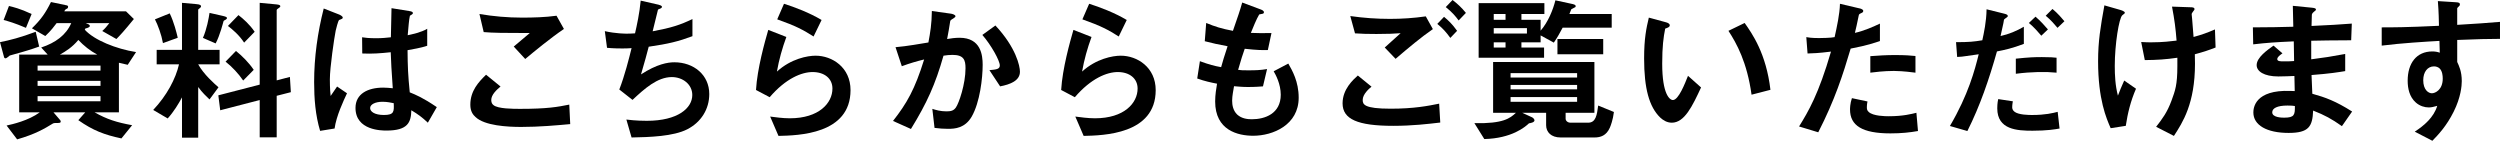
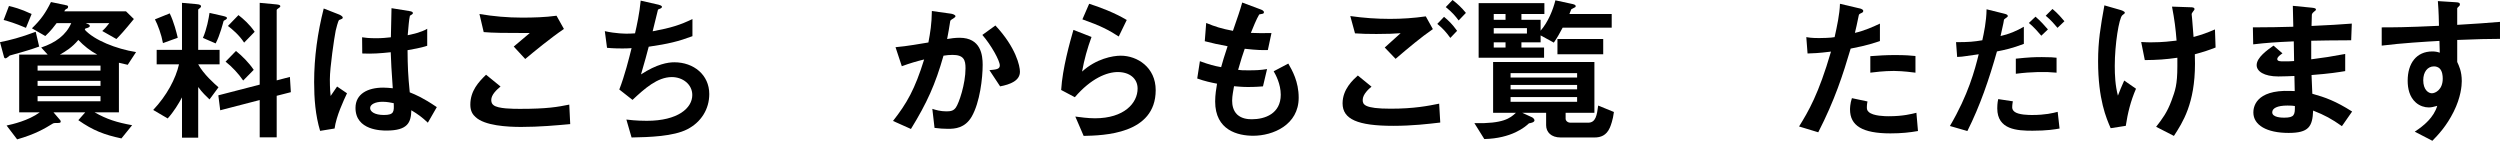
<svg xmlns="http://www.w3.org/2000/svg" version="1.1" id="レイヤー_1" x="0px" y="0px" width="476.789px" height="26.85px" viewBox="0 0 476.789 26.85" style="enable-background:new 0 0 476.789 26.85;" xml:space="preserve">
  <style type="text/css">
	.st0{enable-background:new    ;}
</style>
  <g class="st0">
    <path d="M4.11,9.96c-0.36,0.09-2.04,0.57-2.25,0.63c-0.15,0.12-0.63,0.54-0.78,0.54c-0.09,0-0.24-0.03-0.3-0.21L0,8.04   c1.83-0.36,3.959-0.9,6.81-1.979l0.66,2.819C5.729,9.51,4.589,9.81,4.11,9.96z M4.95,5.311c-2.19-0.931-3.27-1.23-4.26-1.5   l1.02-2.67c0.75,0.18,2.16,0.51,4.32,1.529L4.95,5.311z M24.359,12.359c-0.45-0.09-0.96-0.21-1.68-0.39v9.45h-4.65   c2.4,1.35,4.23,1.92,7.17,2.459l-2.04,2.521c-3.24-0.69-5.399-1.5-8.22-3.48l1.32-1.499h-6.06l1.26,1.47   c0.06,0.06,0.12,0.149,0.12,0.27c0,0.3-0.21,0.3-1.02,0.3c-0.12,0-0.3,0-0.51,0.12c-1.56,0.96-3.33,2.01-6.78,3l-2.01-2.64   c1.11-0.24,4.17-0.93,6.33-2.52H3.66V10.41h5.43L7.859,9.06c2.73-0.899,4.74-2.369,5.73-4.649h-2.79   c-0.36,0.479-1.11,1.5-2.16,2.46L6.089,5.4c1.71-1.65,2.61-2.94,3.63-5.01l3,0.63c0.15,0.029,0.27,0.12,0.27,0.27   c0,0.15-0.06,0.3-0.21,0.36c-0.21,0.09-0.39,0.18-0.51,0.51h11.76l1.5,1.47c-1.86,2.28-2.61,3.09-3.33,3.811l-2.7-1.53   c0.57-0.51,0.84-0.84,1.35-1.5h-4.5c0.45,0.18,0.78,0.27,0.78,0.54c0,0.3-0.6,0.42-0.84,0.479c-0.06,0.12-0.09,0.15-0.12,0.24   c1.8,1.98,5.97,3.66,9.78,4.26L24.359,12.359z M19.169,12.51h-12v0.96h12V12.51z M19.169,15.42h-12v0.96h12V15.42z M19.169,18.329   h-12v0.99h12V18.329z M14.939,7.62c-1.17,1.41-2.43,2.189-3.51,2.79h7.11C17.189,9.689,15.989,8.729,14.939,7.62z" />
    <path d="M37.799,12.27c1.05,1.92,3.09,3.69,3.87,4.38l-1.71,2.311c-0.54-0.511-1.44-1.351-2.16-2.37v9.659h-3.09v-7.68   c-0.54,1.05-1.62,2.82-2.73,4.021l-2.76-1.62c2.58-2.73,4.29-5.94,4.92-8.7h-4.26V9.51h4.83V0.54l2.7,0.24   c0.81,0.06,0.93,0.24,0.93,0.42c0,0.12-0.06,0.24-0.24,0.36c-0.24,0.18-0.3,0.21-0.3,0.359v7.59h4.08v2.76H37.799z M31.08,8.22   c-0.3-1.649-0.96-3.42-1.53-4.529l2.82-1.141c0.81,1.681,1.29,3.63,1.53,4.65L31.08,8.22z M42.989,3.78   c-0.3,0.149-0.33,0.18-0.36,0.27c-0.09,0.301-0.66,2.641-1.5,4.23l-2.43-1.05c0.75-1.71,1.11-3.75,1.26-4.771l2.52,0.57   c0.63,0.149,0.81,0.24,0.81,0.42C43.289,3.601,43.049,3.75,42.989,3.78z M52.769,18.27v7.92h-3.24v-7.11l-7.53,1.95l-0.36-2.85   l7.89-2.04V0.54l3.21,0.3c0.6,0.061,0.72,0.181,0.72,0.36c0,0.12-0.09,0.18-0.21,0.271c-0.3,0.21-0.48,0.329-0.48,0.449v13.41   l2.52-0.66l0.18,2.91L52.769,18.27z M46.379,15.359c-0.87-1.29-2.13-2.64-3.36-3.6l1.98-2.04c1.17,0.93,2.49,2.25,3.39,3.6   L46.379,15.359z M46.559,8.13c-0.93-1.439-2.25-2.55-3.09-3.18l2.01-2.07c0.9,0.69,2.13,1.771,3.09,3.181L46.559,8.13z" />
    <path d="M63.81,24.51l-2.76,0.449c-0.9-3-1.14-6.149-1.14-9.299c0-4.74,0.66-9.45,1.83-14.04l2.91,1.14   c0.09,0.03,0.72,0.301,0.72,0.601c0,0.06-0.03,0.149-0.12,0.21c-0.09,0.06-0.48,0.21-0.57,0.24c-0.21,0.149-0.57,1.68-0.66,2.039   c-0.27,1.351-1.11,6.99-1.11,9.3c0,0.33,0,1.92,0.15,3.15l1.23-1.8l1.89,1.29C65.52,19.199,64.14,22.109,63.81,24.51z    M81.599,23.399c-1.08-1.021-1.89-1.62-3.15-2.37c-0.06,2.311-0.66,3.87-4.74,3.87c-0.87,0-5.91,0-5.91-4.32   c0-2.699,2.37-3.869,5.28-3.869c0.6,0,1.23,0.06,1.83,0.12c-0.24-3.57-0.33-4.83-0.39-6.87c-1.95,0.21-3.57,0.33-5.43,0.24   l-0.03-3.09c0.54,0.09,1.29,0.18,2.7,0.18c1.14,0,1.95-0.09,2.79-0.18c0.06-2.25,0.06-2.58,0.12-5.55l3.359,0.54   c0.63,0.09,0.72,0.239,0.72,0.42c0,0.149-0.27,0.3-0.57,0.479c-0.18,0.75-0.27,2.07-0.42,3.72c0.84-0.18,2.58-0.54,3.72-1.229   v3.239c-1.23,0.421-2.79,0.66-3.75,0.841c0.03,3.239,0.09,4.68,0.42,8.039c1.17,0.48,2.46,0.99,5.16,2.82L81.599,23.399z    M72.959,19.409c-1.41,0-2.37,0.511-2.37,1.2c0,0.69,0.87,1.32,2.64,1.32c1.98,0,1.92-0.69,1.86-2.25   C74.639,19.59,73.859,19.409,72.959,19.409z" />
    <path d="M99.389,24.209c-2.67,0-6.96-0.239-8.7-1.89c-0.48-0.42-0.99-1.08-0.99-2.34c0-2.67,1.59-4.35,3-5.729l2.76,2.25   c-0.75,0.63-1.77,1.56-1.77,2.579c0,0.57,0.24,0.811,0.42,0.96c0.84,0.721,3.78,0.721,5.1,0.721c5.16,0,7.11-0.36,9.36-0.811   l0.18,3.72C106.109,23.909,102.869,24.209,99.389,24.209z M100.169,11.25l-2.19-2.37l3.06-2.58c-4.98,0-7.02-0.029-8.79-0.18   l-0.81-3.45c2.67,0.45,5.37,0.69,8.1,0.69c2.19,0,4.41-0.061,6.6-0.36l1.41,2.521C104.909,7.32,101.819,9.87,100.169,11.25z" />
    <path d="M131.069,24.659c-2.64,1.35-7.17,1.5-10.62,1.56l-0.99-3.419c1.83,0.239,3.54,0.239,3.9,0.239c5.94,0,8.67-2.43,8.67-4.92   c0-2.039-1.83-3.42-3.9-3.42c-2.76,0-5.22,2.221-7.5,4.351l-2.52-1.98c1.02-2.609,1.86-5.939,2.34-7.89   c-0.63,0.061-1.29,0.061-1.86,0.061c-0.27,0-1.62,0-2.82-0.12l-0.42-3.18c2.07,0.479,4.02,0.479,4.2,0.479   c0.57,0,1.08-0.03,1.56-0.06c0.33-1.41,0.87-3.9,1.08-6.24l3.42,0.78c0.21,0.06,0.63,0.18,0.63,0.39c0,0.33-0.39,0.33-0.75,0.54   c-0.15,0.57-0.87,3.51-1.02,4.14c3.54-0.659,5.31-1.229,7.59-2.34V6.9c-2.64,0.989-4.59,1.47-8.339,2.01   c-0.24,0.93-0.87,3.3-1.47,5.279c3.03-1.979,5.13-2.31,6.36-2.31c3.69,0,6.66,2.399,6.66,6.06   C135.269,20.819,133.709,23.31,131.069,24.659z" />
-     <path d="M148.469,25.919l-1.59-3.689c0.96,0.12,2.37,0.33,3.75,0.33c5.58,0,8.129-2.91,8.129-5.67c0-1.92-1.53-3.149-3.78-3.149   c-2.07,0-5.1,1.199-8.189,4.799l-2.61-1.38c0.24-4.079,1.68-9.179,2.34-11.459l3.45,1.35c-0.78,2.13-1.41,4.35-1.8,6.6   c2.7-2.46,5.85-3.029,7.379-3.029c3.15,0,6.66,2.22,6.66,6.569C162.208,25.649,152.189,25.829,148.469,25.919z M155.159,6.96   c-1.92-1.229-3.36-2.01-6.93-3.27l1.29-2.97c2.01,0.63,4.86,1.71,7.17,3.09L155.159,6.96z" />
    <path d="M185.309,22.26c-1.29,2.189-3.209,2.31-4.5,2.31c-0.81,0-1.74-0.06-2.58-0.18l-0.42-3.63c0.66,0.21,1.53,0.479,2.7,0.479   c0.9,0,1.38-0.149,1.8-0.75c0.57-0.81,1.83-4.439,1.83-7.47c0-1.59-0.33-2.55-2.49-2.55c-0.54,0-1.14,0.061-1.71,0.15   c-1.56,5.489-3.15,8.999-6.209,13.979l-3.42-1.53c2.64-3.359,4.17-6.029,5.939-11.729c-1.47,0.36-2.7,0.72-4.26,1.29L170.79,9   c2.19-0.18,4.95-0.69,6.27-0.9c0.36-1.92,0.63-3.51,0.66-5.999l3.66,0.51c0.24,0.03,0.84,0.21,0.84,0.479   c0,0.12-0.06,0.21-0.39,0.42c-0.54,0.33-0.6,0.36-0.63,0.66c-0.15,1.08-0.36,2.13-0.57,3.271c0.66-0.12,1.56-0.24,2.37-0.24   c4.08,0,4.41,3.33,4.41,5.159C187.409,14.85,186.899,19.5,185.309,22.26z M190.739,16.47l-2.04-3.09c1.29-0.12,1.98-0.18,1.98-0.9   c0-0.93-1.68-3.93-3.33-5.819l2.49-1.8c3.93,4.199,4.68,7.739,4.68,8.819C194.519,15.39,192.659,16.109,190.739,16.47z" />
    <path d="M206.669,25.919l-1.59-3.689c0.96,0.12,2.37,0.33,3.75,0.33c5.58,0,8.129-2.91,8.129-5.67c0-1.92-1.53-3.149-3.78-3.149   c-2.07,0-5.1,1.199-8.189,4.799l-2.61-1.38c0.24-4.079,1.68-9.179,2.34-11.459l3.45,1.35c-0.78,2.13-1.41,4.35-1.8,6.6   c2.7-2.46,5.85-3.029,7.379-3.029c3.15,0,6.66,2.22,6.66,6.569C220.409,25.649,210.389,25.829,206.669,25.919z M213.359,6.96   c-1.92-1.229-3.36-2.01-6.93-3.27l1.29-2.97c2.01,0.63,4.86,1.71,7.17,3.09L213.359,6.96z" />
    <path d="M239.009,25.89c-2.91,0-7.26-1.021-7.26-6.54c0-1.26,0.21-2.49,0.36-3.39c-1.11-0.21-2.37-0.48-3.78-0.99l0.51-3.3   c1.8,0.66,2.729,0.899,4.05,1.14c0.3-1.05,0.57-2.04,1.23-3.989c-1.86-0.36-2.64-0.511-4.35-0.96l0.27-3.48   c1.68,0.69,2.88,1.08,5.1,1.5c0.9-2.609,1.35-3.87,1.77-5.399l3.45,1.29c0.24,0.09,0.69,0.239,0.69,0.569   c0,0.36-0.42,0.271-0.9,0.42c-0.54,0.9-1.17,2.49-1.59,3.511c1.5,0.06,2.19,0.06,3.93,0.029l-0.69,3.24   c-1.02,0.03-1.95,0.03-4.41-0.24c-0.36,1.021-0.72,2.1-1.26,4.02c0.63,0.091,0.9,0.091,1.98,0.091c1.35,0,2.28-0.03,3.54-0.24   l-0.78,3.3c-0.45,0.03-1.38,0.12-2.85,0.12c-1.14,0-1.86-0.09-2.67-0.15c-0.12,0.75-0.36,1.83-0.36,2.76   c0,0.84,0.18,1.891,0.96,2.641c0.87,0.81,2.04,0.899,2.82,0.899c2.46,0,5.49-1.05,5.49-4.68c0-2.04-0.96-3.81-1.35-4.47l2.79-1.47   c0.75,1.319,1.98,3.42,1.98,6.51C247.679,23.819,242.789,25.89,239.009,25.89z" />
    <path d="M265.71,23.999c-6.78,0-9.66-1.26-9.66-4.289c0-2.7,2.01-4.5,2.91-5.311l2.609,2.13c-0.479,0.391-1.68,1.44-1.68,2.521   c0,0.84,0.21,1.68,5.31,1.68c4.53,0,7.17-0.54,9.271-0.96l0.21,3.6C272.369,23.64,269.369,23.999,265.71,23.999z M266.159,11.22   l-2.069-2.16c0.689-0.6,1.89-1.68,3.029-2.729c-1.289,0.09-2.34,0.15-4.619,0.15c-1.8,0-2.67-0.03-4.08-0.12l-0.9-3.3   c2.49,0.359,5.04,0.54,7.561,0.54c2.279,0,4.56-0.15,6.839-0.48l1.351,2.43C270.93,7.17,268.619,9.12,266.159,11.22z M276.6,7.23   c-0.78-1.08-1.44-1.83-2.49-2.67l1.29-1.351c0.87,0.72,1.56,1.38,2.489,2.67L276.6,7.23z M278.189,3.9   c-0.63-0.84-1.23-1.561-2.46-2.55L277.02,0c0.869,0.66,1.71,1.41,2.55,2.46L278.189,3.9z" />
    <path d="M307.019,24.359c-0.659,1.5-1.77,1.859-2.909,1.859h-6.48c-1.8,0-2.76-1.02-2.76-2.34V21.51h-4.56l1.89,0.869   c0.24,0.12,0.45,0.391,0.45,0.57c0,0.42-0.84,0.54-1.05,0.57c-0.75,0.72-3.33,2.88-8.52,3l-1.89-3.03   c5.489,0.12,6.81-0.93,7.919-1.979h-4.35V11.82h19.319v9.689h-5.49v1.14c0,0.36,0.36,0.75,0.931,0.75h3.359   c1.47,0,1.68-1.44,1.92-3.27l3,1.229C307.619,22.859,307.169,24.029,307.019,24.359z M298.02,5.28c-0.51,0.96-0.96,1.8-1.681,2.85   l-2.52-1.38v1.32h-3.66V9.06h4.32v1.95H282V0.601h12.539V2.67h-4.38v1.11h3.66V5.85c1.44-1.649,2.37-3.989,2.82-5.789l3.329,0.72   c0.12,0.03,0.54,0.12,0.54,0.39c0,0.061-0.029,0.15-0.06,0.181c-0.09,0.09-0.69,0.33-0.78,0.42c-0.029,0.029-0.3,0.75-0.359,0.899   h8.069v2.61H298.02z M287.13,2.67h-2.25v1.11h2.25V2.67z M291.21,5.37h-6.33v1.02h6.33V5.37z M287.13,8.07h-2.25V9.06h2.25V8.07z    M300.779,13.95H288.09v0.84h12.689V13.95z M300.779,16.199H288.09v0.841h12.689V16.199z M300.779,18.51H288.09v0.899h12.689V18.51   z M297.029,10.35V7.44h8.729v2.909H297.029z" />
-     <path d="M318.84,23.399c-0.96,0-1.71-0.51-2.22-0.99c-2.101-2.04-3.061-5.55-3.061-11.249c0-3.84,0.42-5.79,0.9-7.8l3.3,0.899   c0.21,0.061,0.69,0.21,0.69,0.57c0,0.33-0.36,0.45-0.87,0.63c-0.33,1.65-0.57,3.39-0.57,6.689c0,5.851,1.44,6.93,2.04,6.93   c1.08,0,2.31-3.18,2.88-4.619l2.49,2.22C322.77,20.22,321.27,23.399,318.84,23.399z M334.049,18.06   c-0.87-6.239-2.85-9.779-4.409-12.18l3.09-1.5c1.439,2.04,4.109,5.82,4.92,12.75L334.049,18.06z" />
    <path d="M352.949,9.27c-1.47,4.98-3.029,9.81-6.18,15.96l-3.659-1.11c1.8-2.91,3.72-6.149,6.089-14.279   c-2.399,0.3-3.42,0.33-4.47,0.36l-0.239-3.12c0.329,0.06,0.96,0.18,2.43,0.18c0.42,0,2.31-0.029,2.97-0.18   c0.45-2.04,0.96-4.35,1.02-6.359l3.69,0.869c0.06,0,0.75,0.15,0.75,0.48c0,0.21-0.09,0.3-0.36,0.42c-0.39,0.18-0.45,0.21-0.51,0.51   c-0.271,1.351-0.51,2.43-0.72,3.271c1.77-0.391,3.569-1.2,4.77-1.771v3.33C357.51,8.16,356.249,8.64,352.949,9.27z M360.539,25.439   c-5.399,0-7.71-1.5-7.71-4.56c0-0.15,0-1.11,0.36-2.16l2.97,0.63c-0.12,0.57-0.12,1.05-0.12,1.109c0,0.391,0.061,0.631,0.36,0.9   c0.84,0.78,3.12,0.81,3.81,0.81c2.79,0,4.41-0.449,5.28-0.659l0.3,3.479C364.259,25.26,362.639,25.439,360.539,25.439z    M361.199,13.529c-1.92,0-3.78,0.24-4.5,0.33V10.71c1.56-0.12,3.06-0.21,4.65-0.21c2.1,0,3.06,0.09,3.959,0.18v3.18   C363.059,13.56,361.649,13.529,361.199,13.529z" />
    <path d="M380.85,9.81c-1.47,5.22-3.21,10.35-5.64,15.18l-3.33-0.96c3.51-5.97,4.74-10.649,5.49-13.68c0,0-2.07,0.3-2.311,0.33   c-0.63,0.12-1.17,0.15-1.8,0.18l-0.21-2.819c2.521,0,3.36-0.09,5.01-0.36c0.3-1.38,0.78-3.569,0.811-5.909l3.39,0.84   c0.479,0.12,0.66,0.24,0.66,0.45c0,0.119-0.061,0.149-0.54,0.51c-0.21,0.12-0.21,0.21-0.3,0.84c-0.03,0.15-0.33,1.59-0.54,2.46   c1.619-0.36,3.029-0.96,4.439-1.771V8.37C383.76,9.21,382.38,9.51,380.85,9.81z M387.63,24.93c-2.91,0-6.72-0.181-6.72-4.26   c0-0.181,0-1.021,0.18-1.771l2.79,0.42c-0.03,0.24-0.12,0.601-0.12,1.14c0,0.181,0.03,0.511,0.39,0.811   c0.75,0.66,2.88,0.66,3.42,0.66c2.49,0,3.93-0.36,4.86-0.601l0.359,3.181C391.979,24.659,390.449,24.93,387.63,24.93z    M384.449,14.069v-2.88c2.61-0.27,3.54-0.3,4.98-0.3c1.619,0,2.22,0.061,2.789,0.12v2.85   C390.149,13.649,387.449,13.68,384.449,14.069z M389.31,6.81c-0.54-0.63-1.38-1.619-2.37-2.43l1.26-1.2   c0.96,0.811,1.83,1.801,2.37,2.431L389.31,6.81z M392.399,5.311c-0.48-0.57-1.29-1.53-2.25-2.311l1.29-1.29   c0.99,0.811,1.83,1.8,2.279,2.34L392.399,5.311z" />
    <path d="M405.42,23.999l-2.88,0.45c-0.811-1.859-2.4-5.43-2.4-12.779c0-3.81,0.45-6.479,1.2-10.649l3.029,0.87   c0.091,0.029,0.87,0.239,0.87,0.54c0,0.119-0.09,0.18-0.479,0.479c-0.63,0.51-1.44,5.55-1.44,9.659c0,1.771,0.09,3.75,0.601,5.67   c0.42-1.109,0.6-1.529,1.199-2.88l2.25,1.561C406.35,19.26,405.779,21.6,405.42,23.999z M418.589,10.35   c0.03,0.9,0.03,1.29,0.03,1.8c0,7.59-2.34,11.19-4.02,13.77l-3.391-1.739c1.17-1.5,2.101-2.73,2.94-5.01   c0.689-1.891,1.109-2.94,1.109-6.57v-1.59c-2.279,0.33-3.779,0.42-6.209,0.45l-0.69-3.45c0.96,0.061,1.38,0.061,1.92,0.061   c2.25,0,3.78-0.21,4.83-0.33c-0.181-2.311-0.391-3.96-0.87-6.48l3.51,0.12c0.27,0,0.78,0,0.78,0.36c0,0.12-0.181,0.33-0.271,0.45   c-0.21,0.27-0.27,0.39-0.27,0.54c0,0.149,0.06,0.779,0.09,0.93c0,0.12,0.15,1.89,0.27,3.39c1.62-0.45,2.55-0.779,4.08-1.439   l0.12,3.449C421.319,9.54,420.359,9.87,418.589,10.35z" />
    <path d="M446.64,24.06c-1.95-1.38-3.271-2.101-5.49-2.97c-0.12,3.06-0.84,4.26-4.68,4.26c-4.14,0-6.72-1.471-6.72-3.9   c0-0.87,0.3-4.35,7.05-4.109l0.84,0.029l-0.061-2.88c-0.539,0.03-2.189,0.091-3.06,0.091c-2.76,0-4.14-0.99-4.14-2.16   c0-1.47,2.04-2.88,3.21-3.72l1.71,1.47c-0.54,0.39-0.99,0.72-0.99,1.11c0,0.42,0.63,0.42,1.14,0.42c0.99,0,1.381,0,2.07-0.061   l-0.06-3.75c-3.45,0.15-5.16,0.271-7.74,0.57l-0.06-3.24c3.42,0,5.039-0.06,7.709-0.12l-0.09-3.989l3.66,0.36   c0.57,0.06,0.75,0.149,0.75,0.359c0,0.12-0.06,0.15-0.39,0.42c-0.12,0.09-0.33,0.271-0.391,0.54c0,0.03-0.029,0.601-0.06,2.16   c3.84-0.18,4.859-0.24,7.68-0.45l-0.12,3.18c-3.33,0-6.12,0.061-7.62,0.09v3.54c2.61-0.33,3.721-0.51,6.48-1.02v3.27   c-1.29,0.21-2.88,0.48-6.42,0.75c0.06,1.5,0.06,1.8,0.149,3.57c2.49,0.689,4.471,1.409,7.59,3.39L446.64,24.06z M436.26,20.13   c-1.95,0-2.91,0.51-2.91,1.29c0,1.02,1.92,1.02,2.28,1.02c1.949,0,2.069-0.54,2.04-2.22C437.34,20.159,436.949,20.13,436.26,20.13z   " />
    <path d="M468.629,7.62v4.2c0.33,0.72,0.87,1.77,0.87,3.659c0,0.87-0.18,3.09-1.529,5.79c-1.38,2.79-3,4.47-4.08,5.58l-3.36-1.74   c1.8-1.17,3.63-2.73,4.29-4.92c-0.66,0.18-1.109,0.3-1.62,0.3c-0.779,0-1.71-0.27-2.46-0.93c-1.229-1.08-1.56-2.7-1.56-4.17   c0-3.3,1.65-5.58,4.71-5.58c0.569,0,0.99,0.091,1.41,0.24l-0.061-2.25c-2.67,0.15-7.199,0.42-11.01,0.9V5.22   c2.04,0,4.62,0,10.92-0.3c-0.03-0.93-0.03-2.52-0.21-4.71l3.33,0.21c0.689,0.03,0.87,0.12,0.87,0.42   c0,0.181-0.061,0.271-0.271,0.45c-0.21,0.181-0.24,0.24-0.24,0.36v3.09c4.17-0.24,5.101-0.33,8.16-0.57v3.24   C474.509,7.41,472.529,7.47,468.629,7.62z M465.3,13.08c-0.301-0.301-0.721-0.42-1.11-0.42c-1.2,0-2.04,1.05-2.04,2.64   c0,1.8,0.96,2.49,1.65,2.49c0.63,0,2.069-0.66,2.069-2.79C465.869,14.37,465.779,13.59,465.3,13.08z" />
  </g>
</svg>